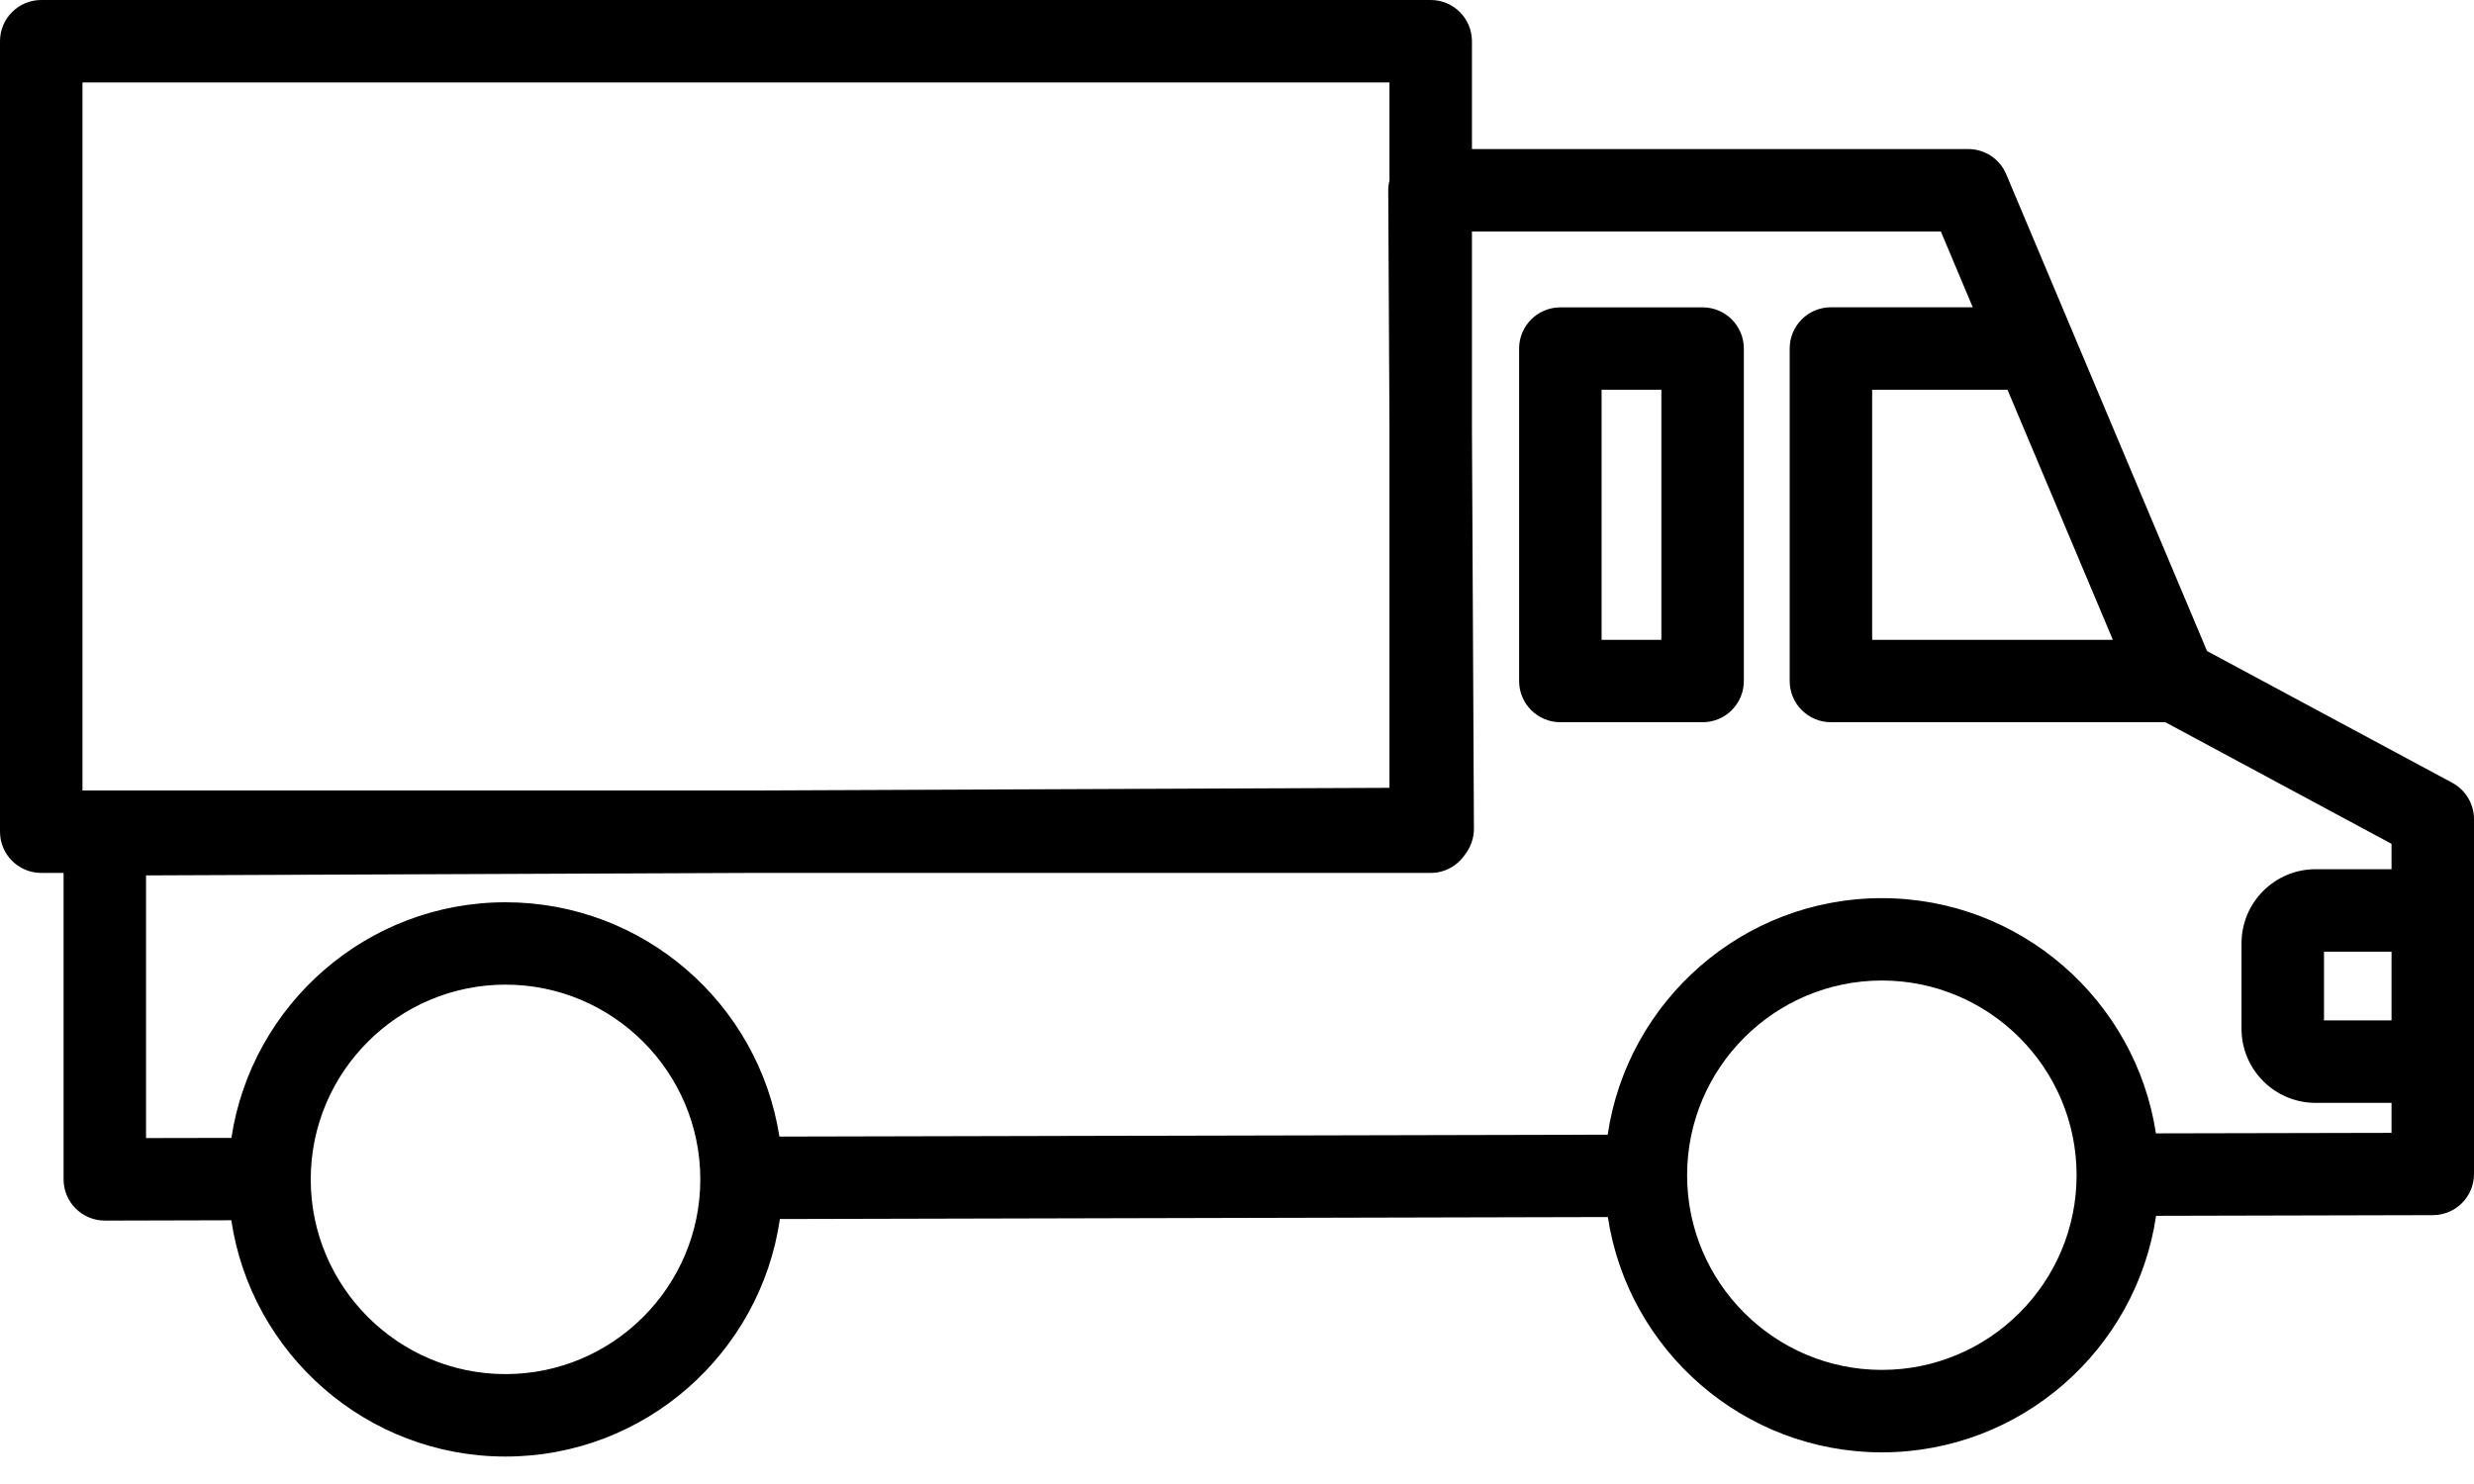
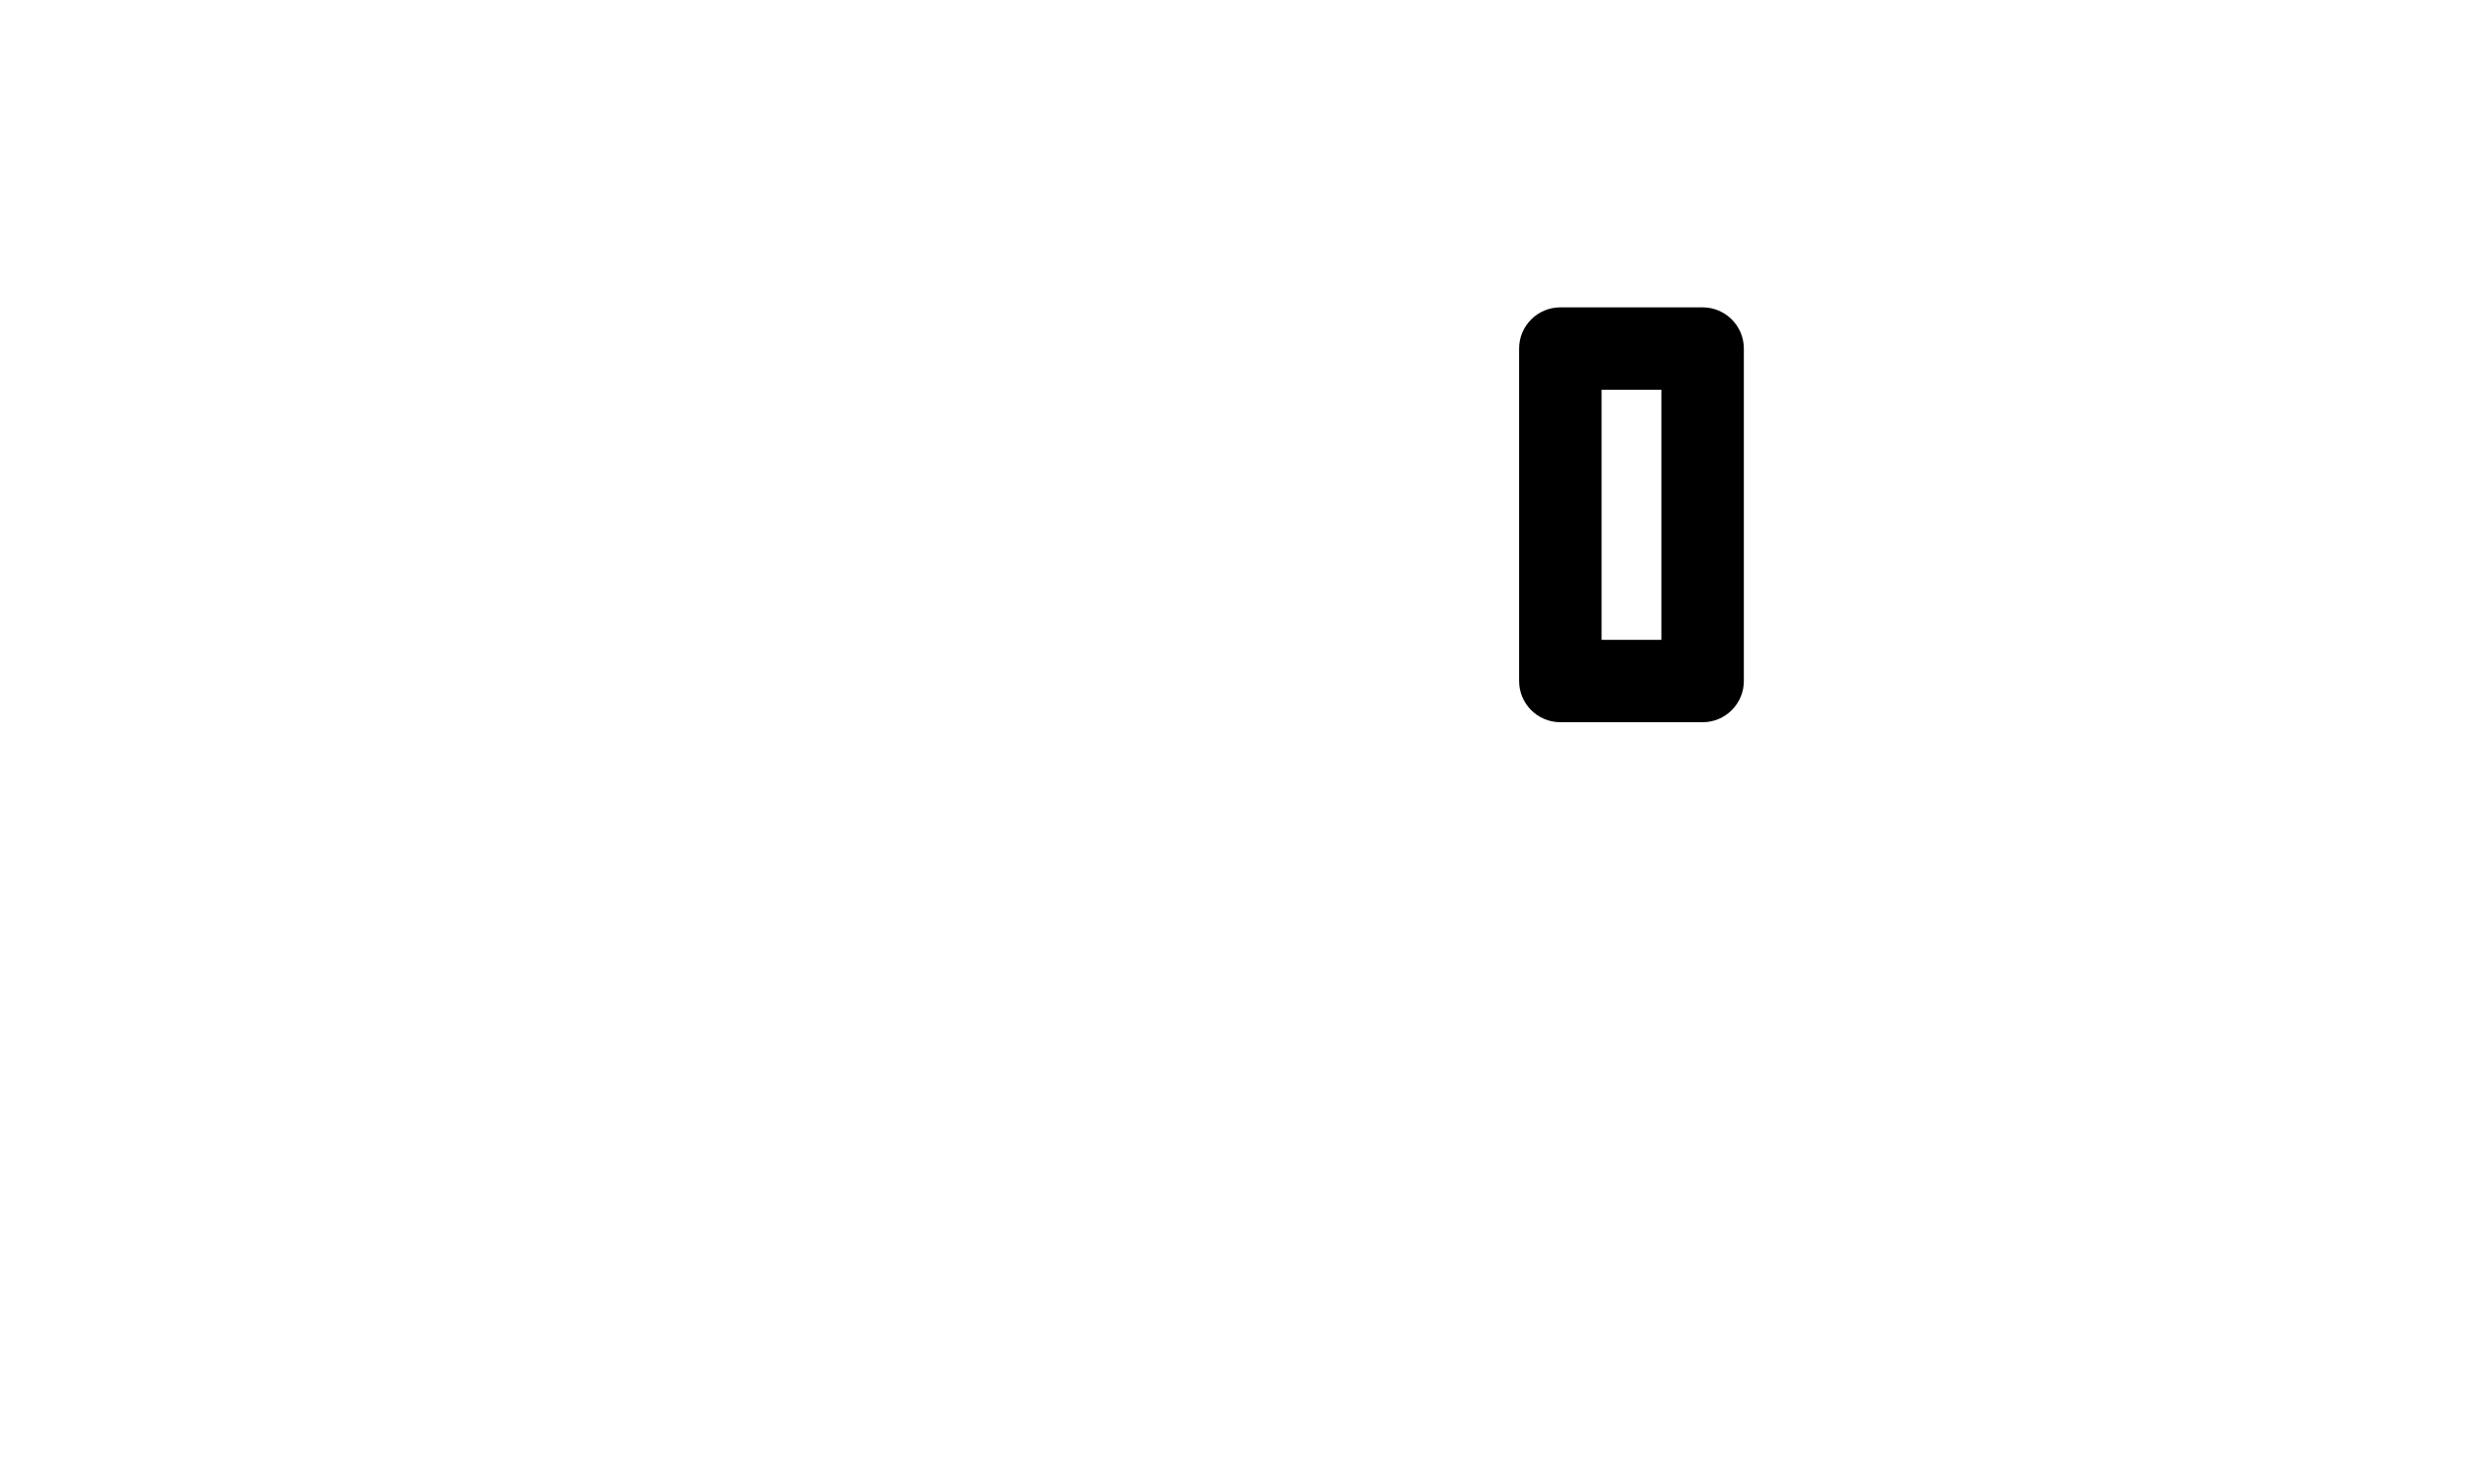
<svg xmlns="http://www.w3.org/2000/svg" width="30" height="18" viewBox="0 0 30 18" fill="none">
-   <path d="M0.5 0H17.349C17.625 0 17.849 0.224 17.849 0.5V1.808H23.867C24.069 1.808 24.25 1.928 24.328 2.114L26.763 7.897L29.737 9.495C29.899 9.583 30 9.752 30 9.936V14.24C30 14.515 29.777 14.739 29.501 14.739L26.145 14.747C25.906 16.368 24.506 17.616 22.82 17.616C21.139 17.616 19.742 16.376 19.497 14.762L9.457 14.786C9.222 16.413 7.82 17.667 6.13 17.667C4.445 17.667 3.046 16.421 2.805 14.801L1.272 14.805C1.272 14.805 1.272 14.805 1.271 14.805C1.139 14.805 1.012 14.752 0.918 14.659C0.824 14.565 0.771 14.438 0.771 14.305V10.588H0.5C0.224 10.588 0 10.364 0 10.088V0.5C-6.48499e-05 0.224 0.224 0 0.5 0ZM1 1V9.588H9.071L16.849 9.556V5.209L16.834 2.31C16.834 2.269 16.839 2.229 16.849 2.19V1H1V1ZM24.343 4.727H22.702V7.761H25.621L24.343 4.727ZM29 11.543H28.181V12.377H29V11.543ZM22.82 16.616C24.122 16.616 25.181 15.557 25.181 14.255C25.181 12.953 24.122 11.893 22.82 11.893C21.518 11.893 20.458 12.953 20.458 14.255C20.458 15.557 21.518 16.616 22.82 16.616ZM6.13 16.667C7.432 16.667 8.492 15.607 8.492 14.305C8.492 13.003 7.432 11.943 6.13 11.943C4.828 11.943 3.768 13.003 3.768 14.305C3.768 15.607 4.828 16.667 6.13 16.667ZM1.771 10.618V13.804L2.806 13.802C3.05 12.186 4.448 10.944 6.13 10.944C7.808 10.944 9.202 12.178 9.451 13.786L19.495 13.763C19.734 12.142 21.133 10.894 22.82 10.894C24.501 10.894 25.897 12.134 26.143 13.747L29 13.741V13.377H28.079C27.584 13.377 27.181 12.974 27.181 12.479V11.441C27.181 10.946 27.584 10.543 28.079 10.543H29V10.235L26.257 8.76H22.202C21.926 8.76 21.702 8.536 21.702 8.261V4.227C21.702 3.951 21.926 3.727 22.202 3.727H23.922L23.535 2.808H17.849V5.222L17.873 10.052C17.873 10.166 17.834 10.277 17.764 10.366C17.674 10.5 17.521 10.588 17.349 10.588H9.123L1.771 10.618Z" fill="black" />
  <path d="M18.921 3.728H20.646C20.922 3.728 21.146 3.952 21.146 4.227V8.261C21.146 8.536 20.922 8.76 20.646 8.76H18.921C18.645 8.76 18.421 8.536 18.421 8.261V4.227C18.421 3.952 18.645 3.728 18.921 3.728ZM19.421 7.761H20.146V4.727H19.421V7.761Z" fill="black" />
</svg>